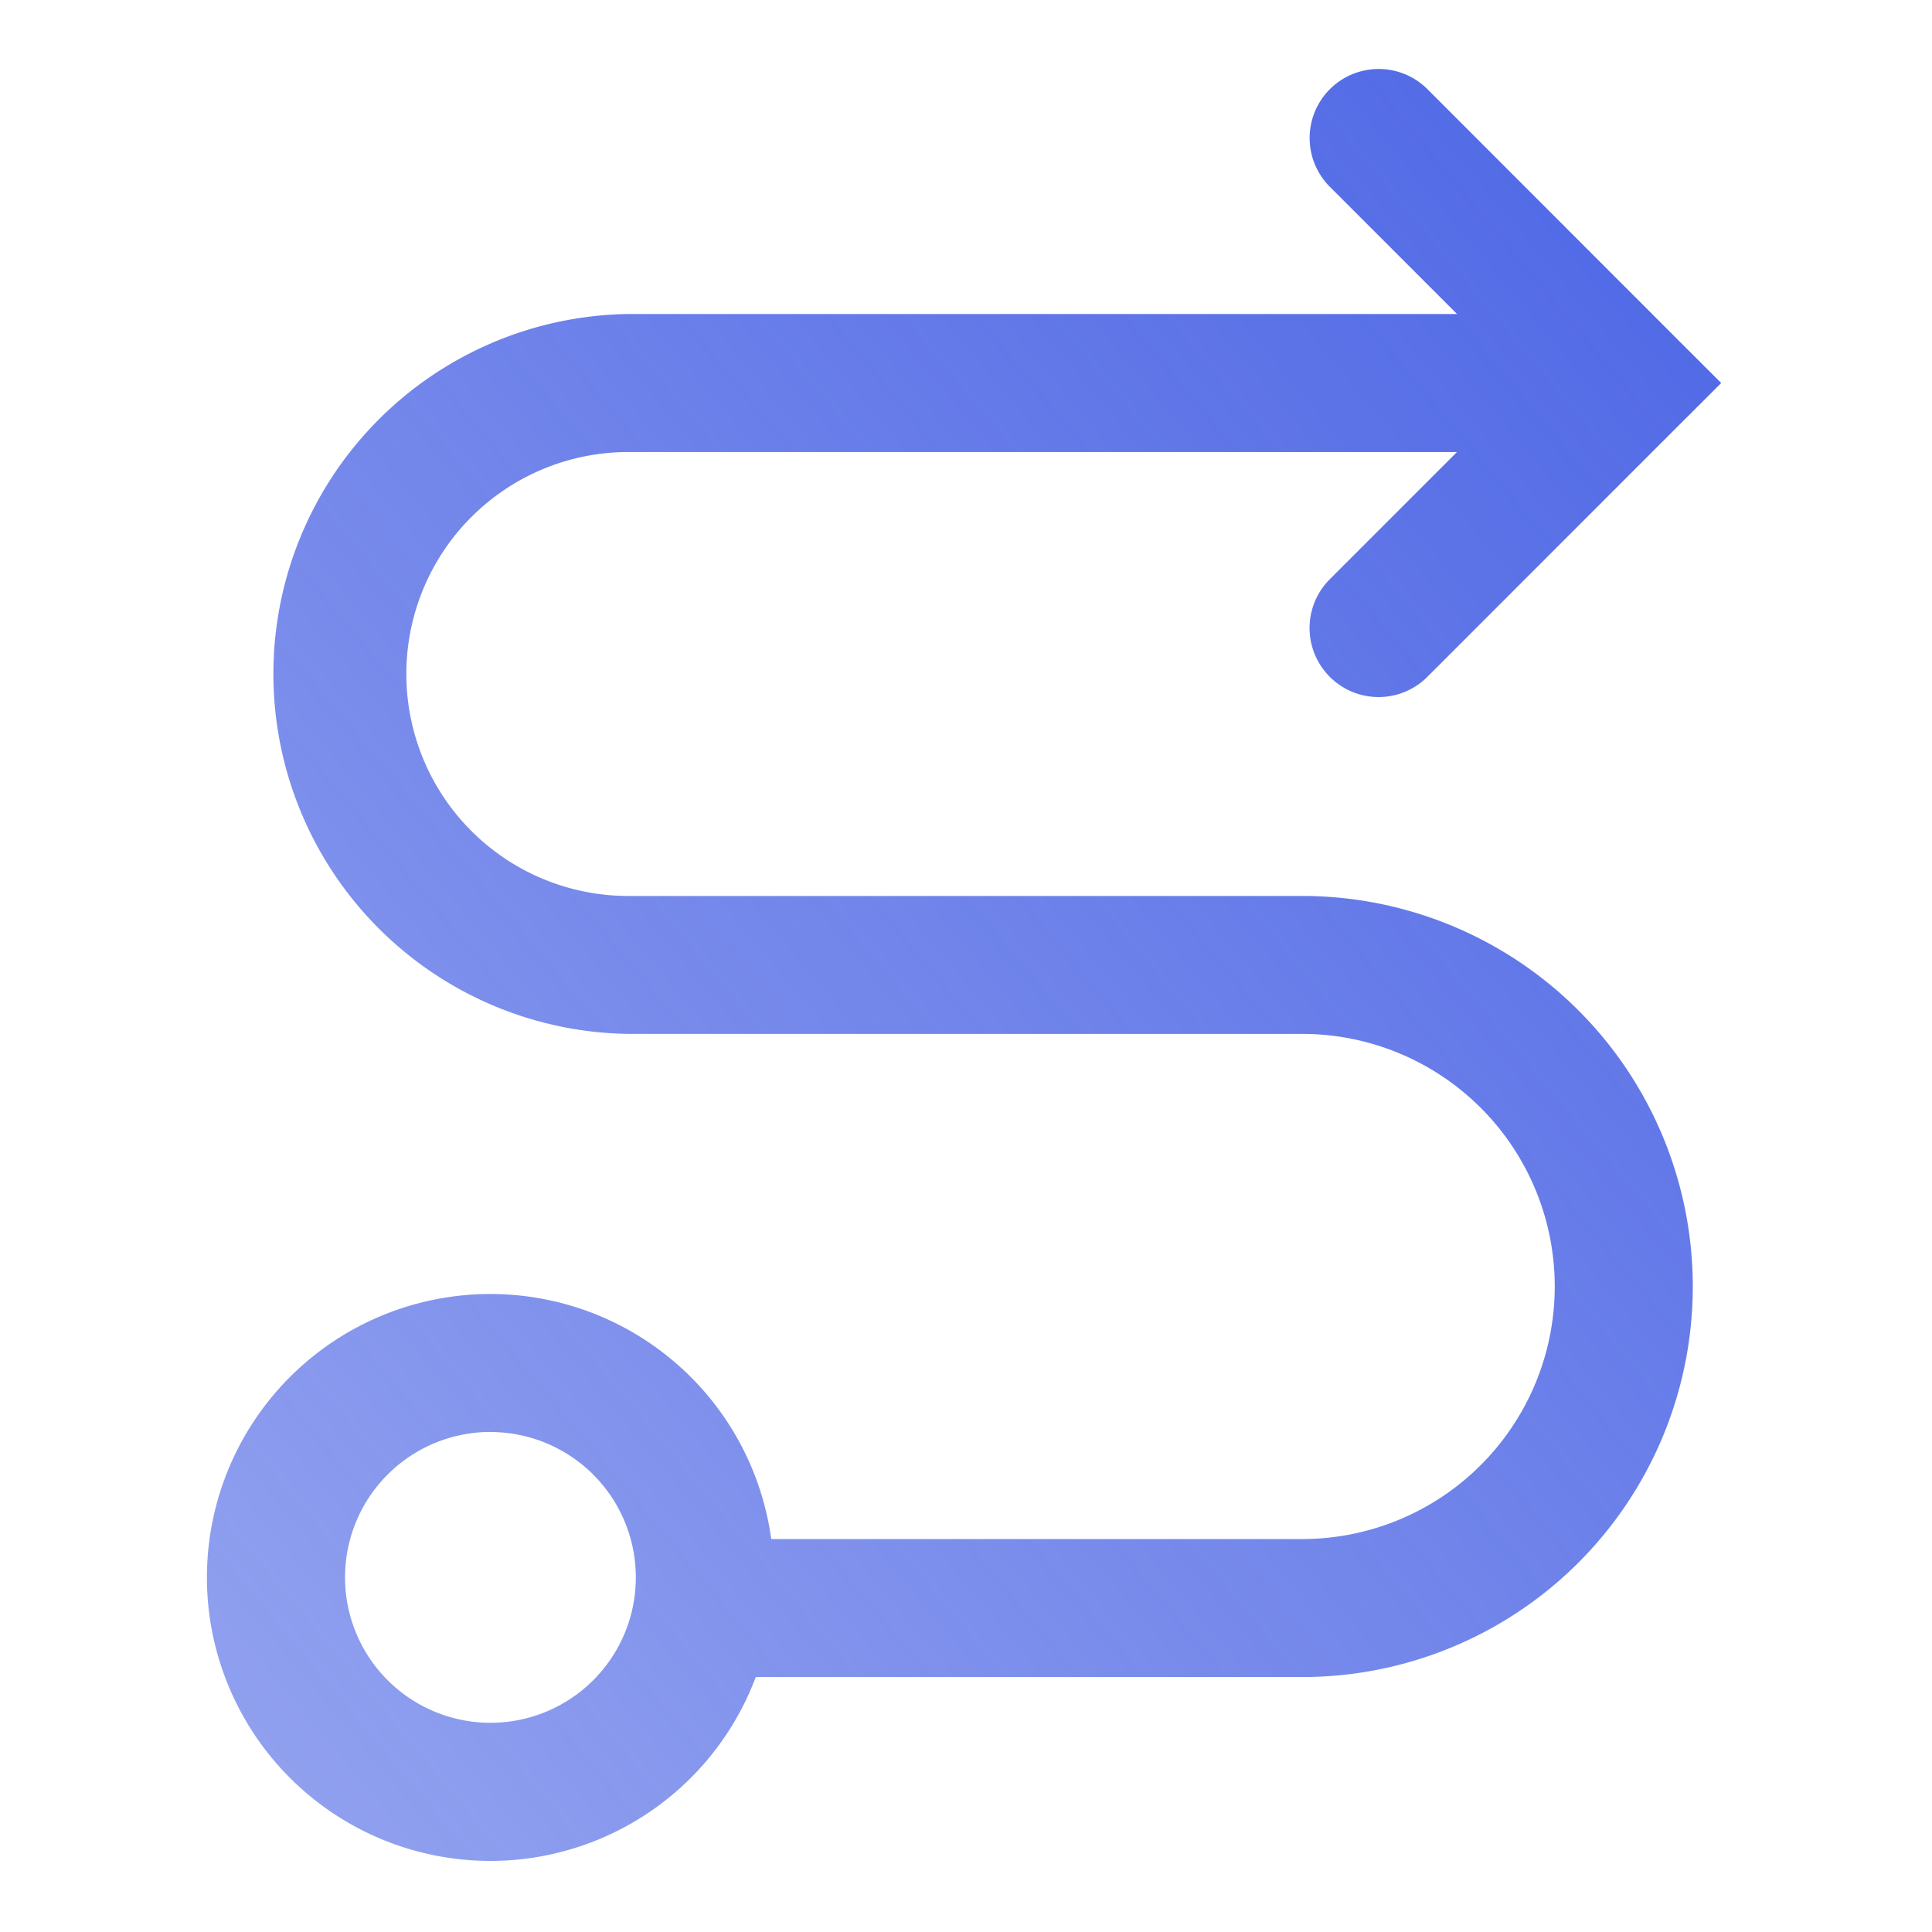
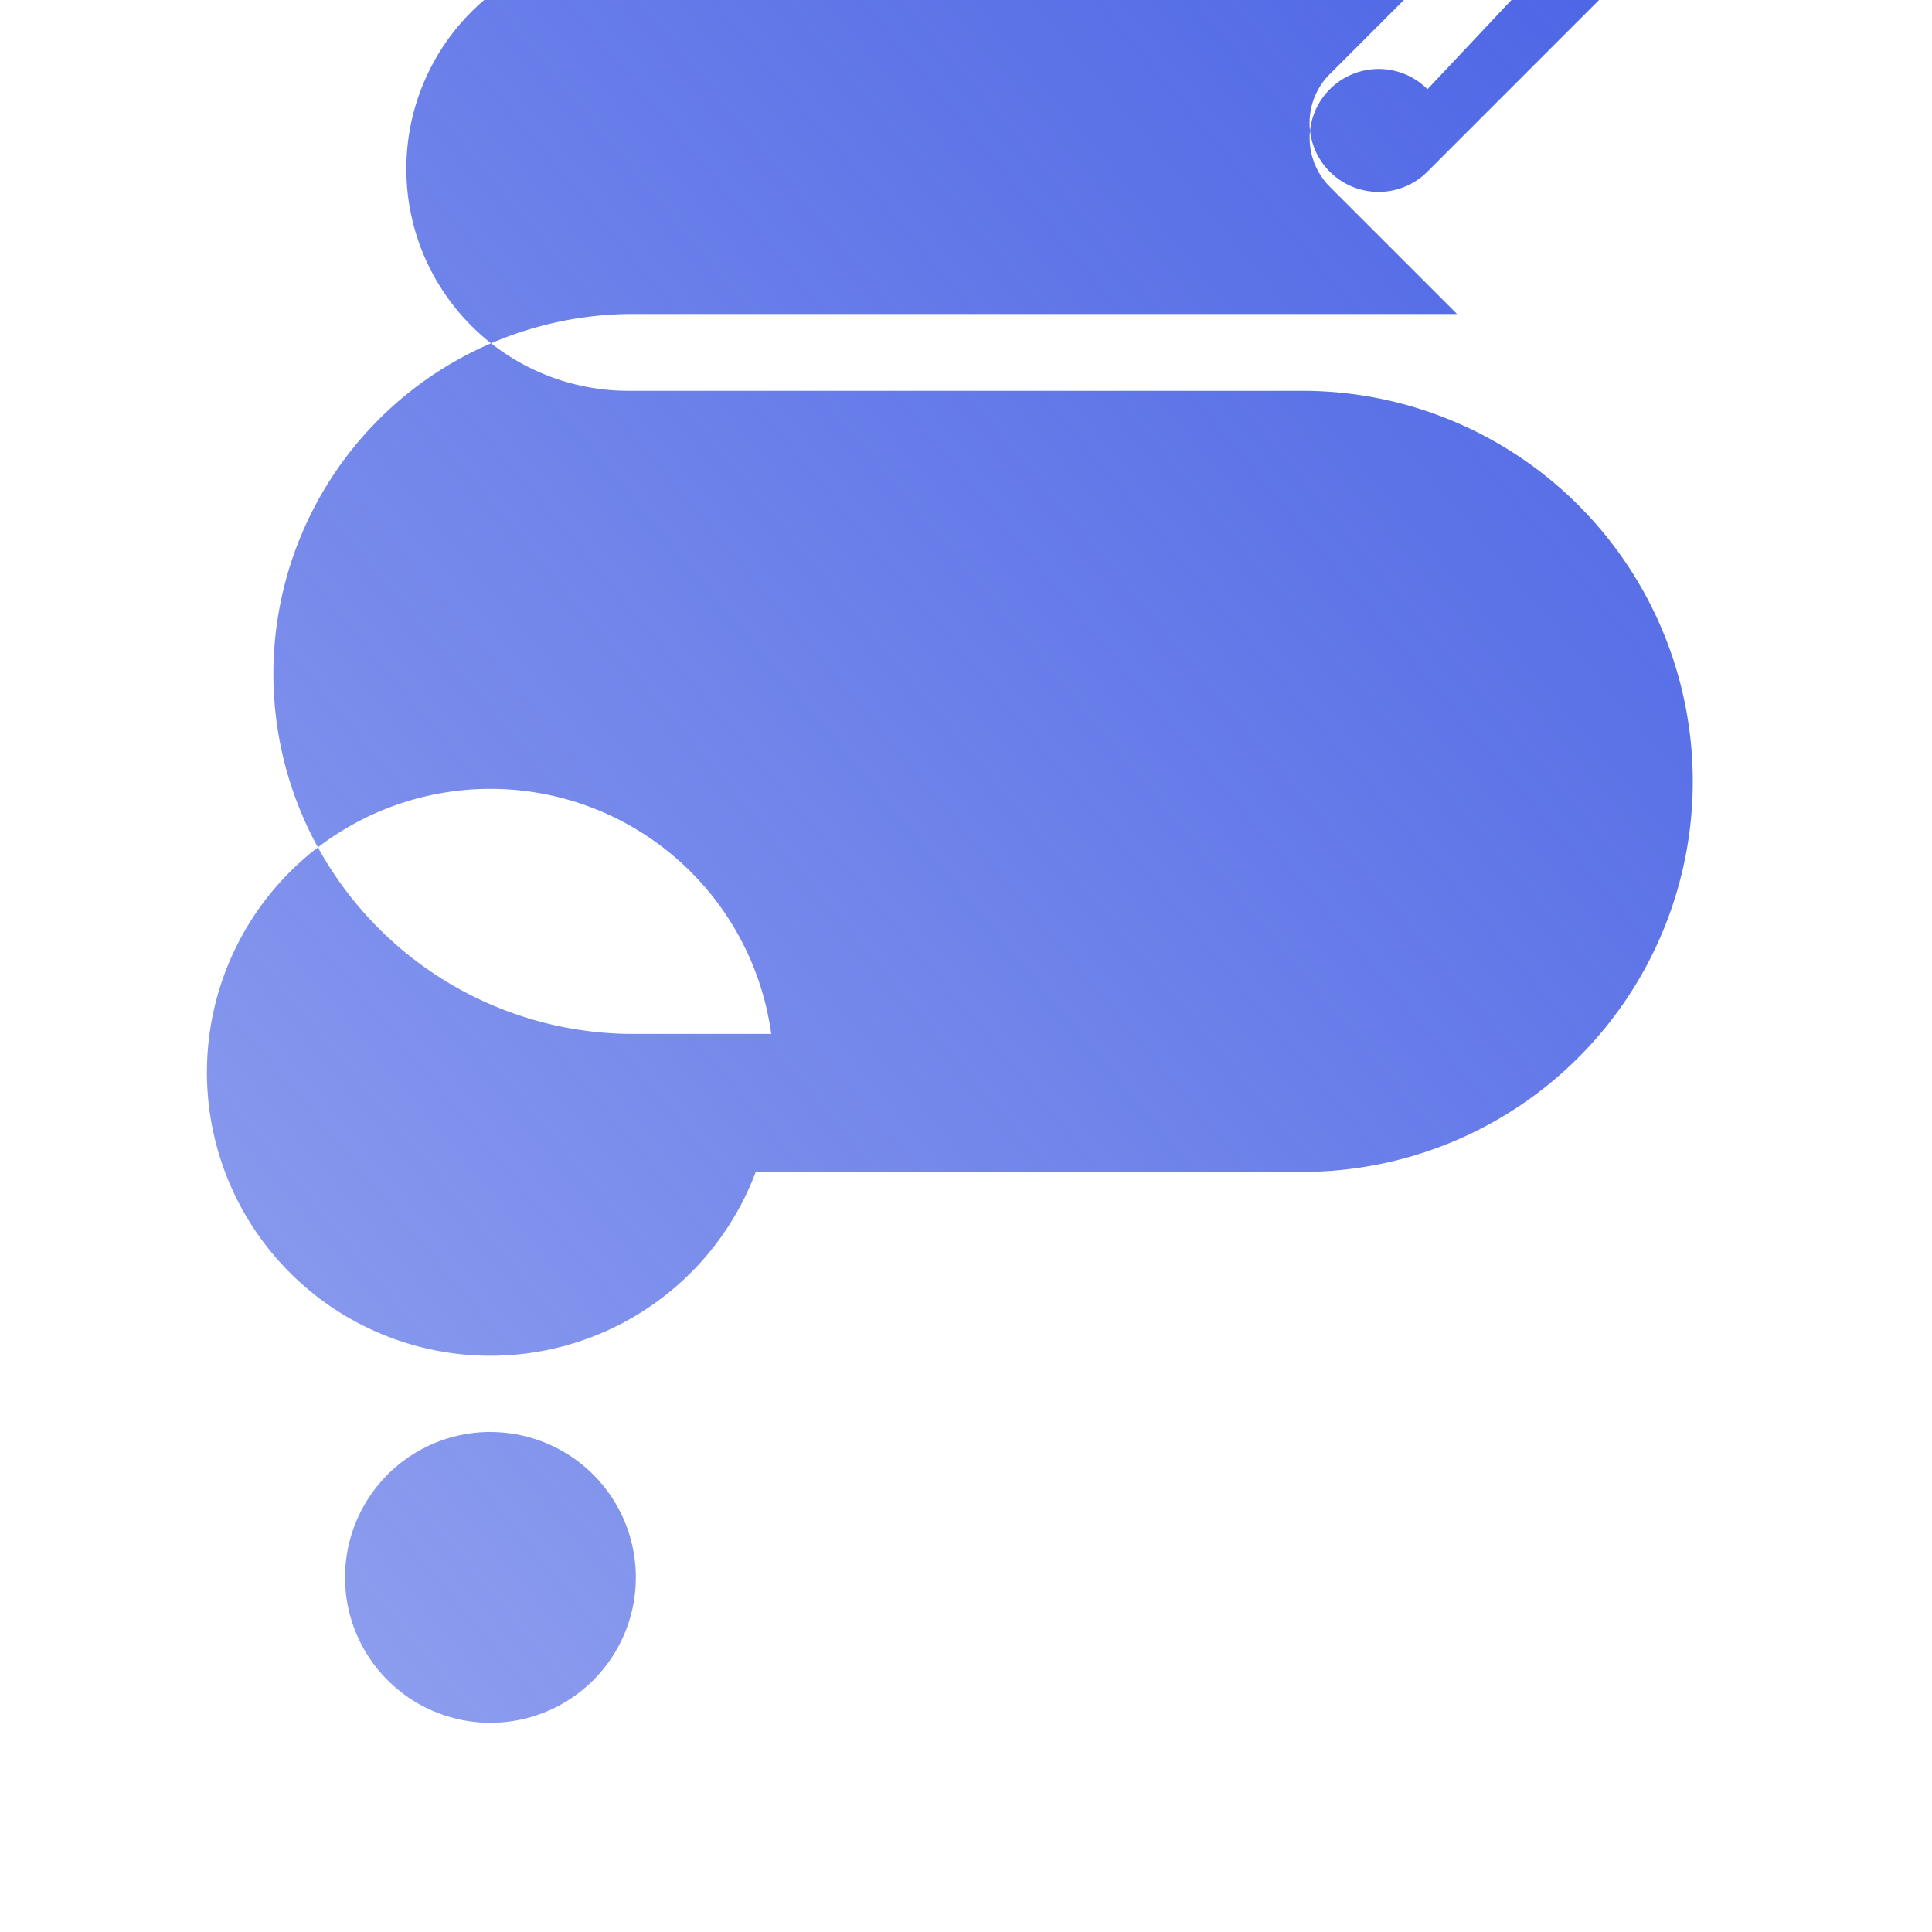
<svg xmlns="http://www.w3.org/2000/svg" width="28" height="28" fill="none">
-   <path fill="url(#a)" fill-rule="evenodd" d="M20.688 1.293a1 1 0 1 0-1.415 1.414l1.844 1.844H9.107a5.217 5.217 0 0 0 0 10.433h9.765a3.66 3.66 0 1 1 0 7.321h-7.695a4.108 4.108 0 1 0-.224 2h7.92a5.66 5.66 0 1 0 0-11.32H9.106a3.217 3.217 0 1 1 0-6.434h12.01l-1.844 1.844a1 1 0 1 0 1.415 1.414l3.55-3.551.708-.707-.708-.707zm-13.58 19.46a2.107 2.107 0 1 0 0 4.215 2.107 2.107 0 0 0 0-4.214" clip-rule="evenodd" />
+   <path fill="url(#a)" fill-rule="evenodd" d="M20.688 1.293a1 1 0 1 0-1.415 1.414l1.844 1.844H9.107a5.217 5.217 0 0 0 0 10.433h9.765h-7.695a4.108 4.108 0 1 0-.224 2h7.92a5.66 5.66 0 1 0 0-11.32H9.106a3.217 3.217 0 1 1 0-6.434h12.01l-1.844 1.844a1 1 0 1 0 1.415 1.414l3.55-3.551.708-.707-.708-.707zm-13.58 19.46a2.107 2.107 0 1 0 0 4.215 2.107 2.107 0 0 0 0-4.214" clip-rule="evenodd" />
  <defs>
    <linearGradient id="a" x1="24.88" x2="-.851" y1="1.379" y2="22.877" gradientUnits="userSpaceOnUse">
      <stop stop-color="#4D66E5" />
      <stop offset="1" stop-color="#4D66E5" stop-opacity=".6" />
    </linearGradient>
  </defs>
</svg>